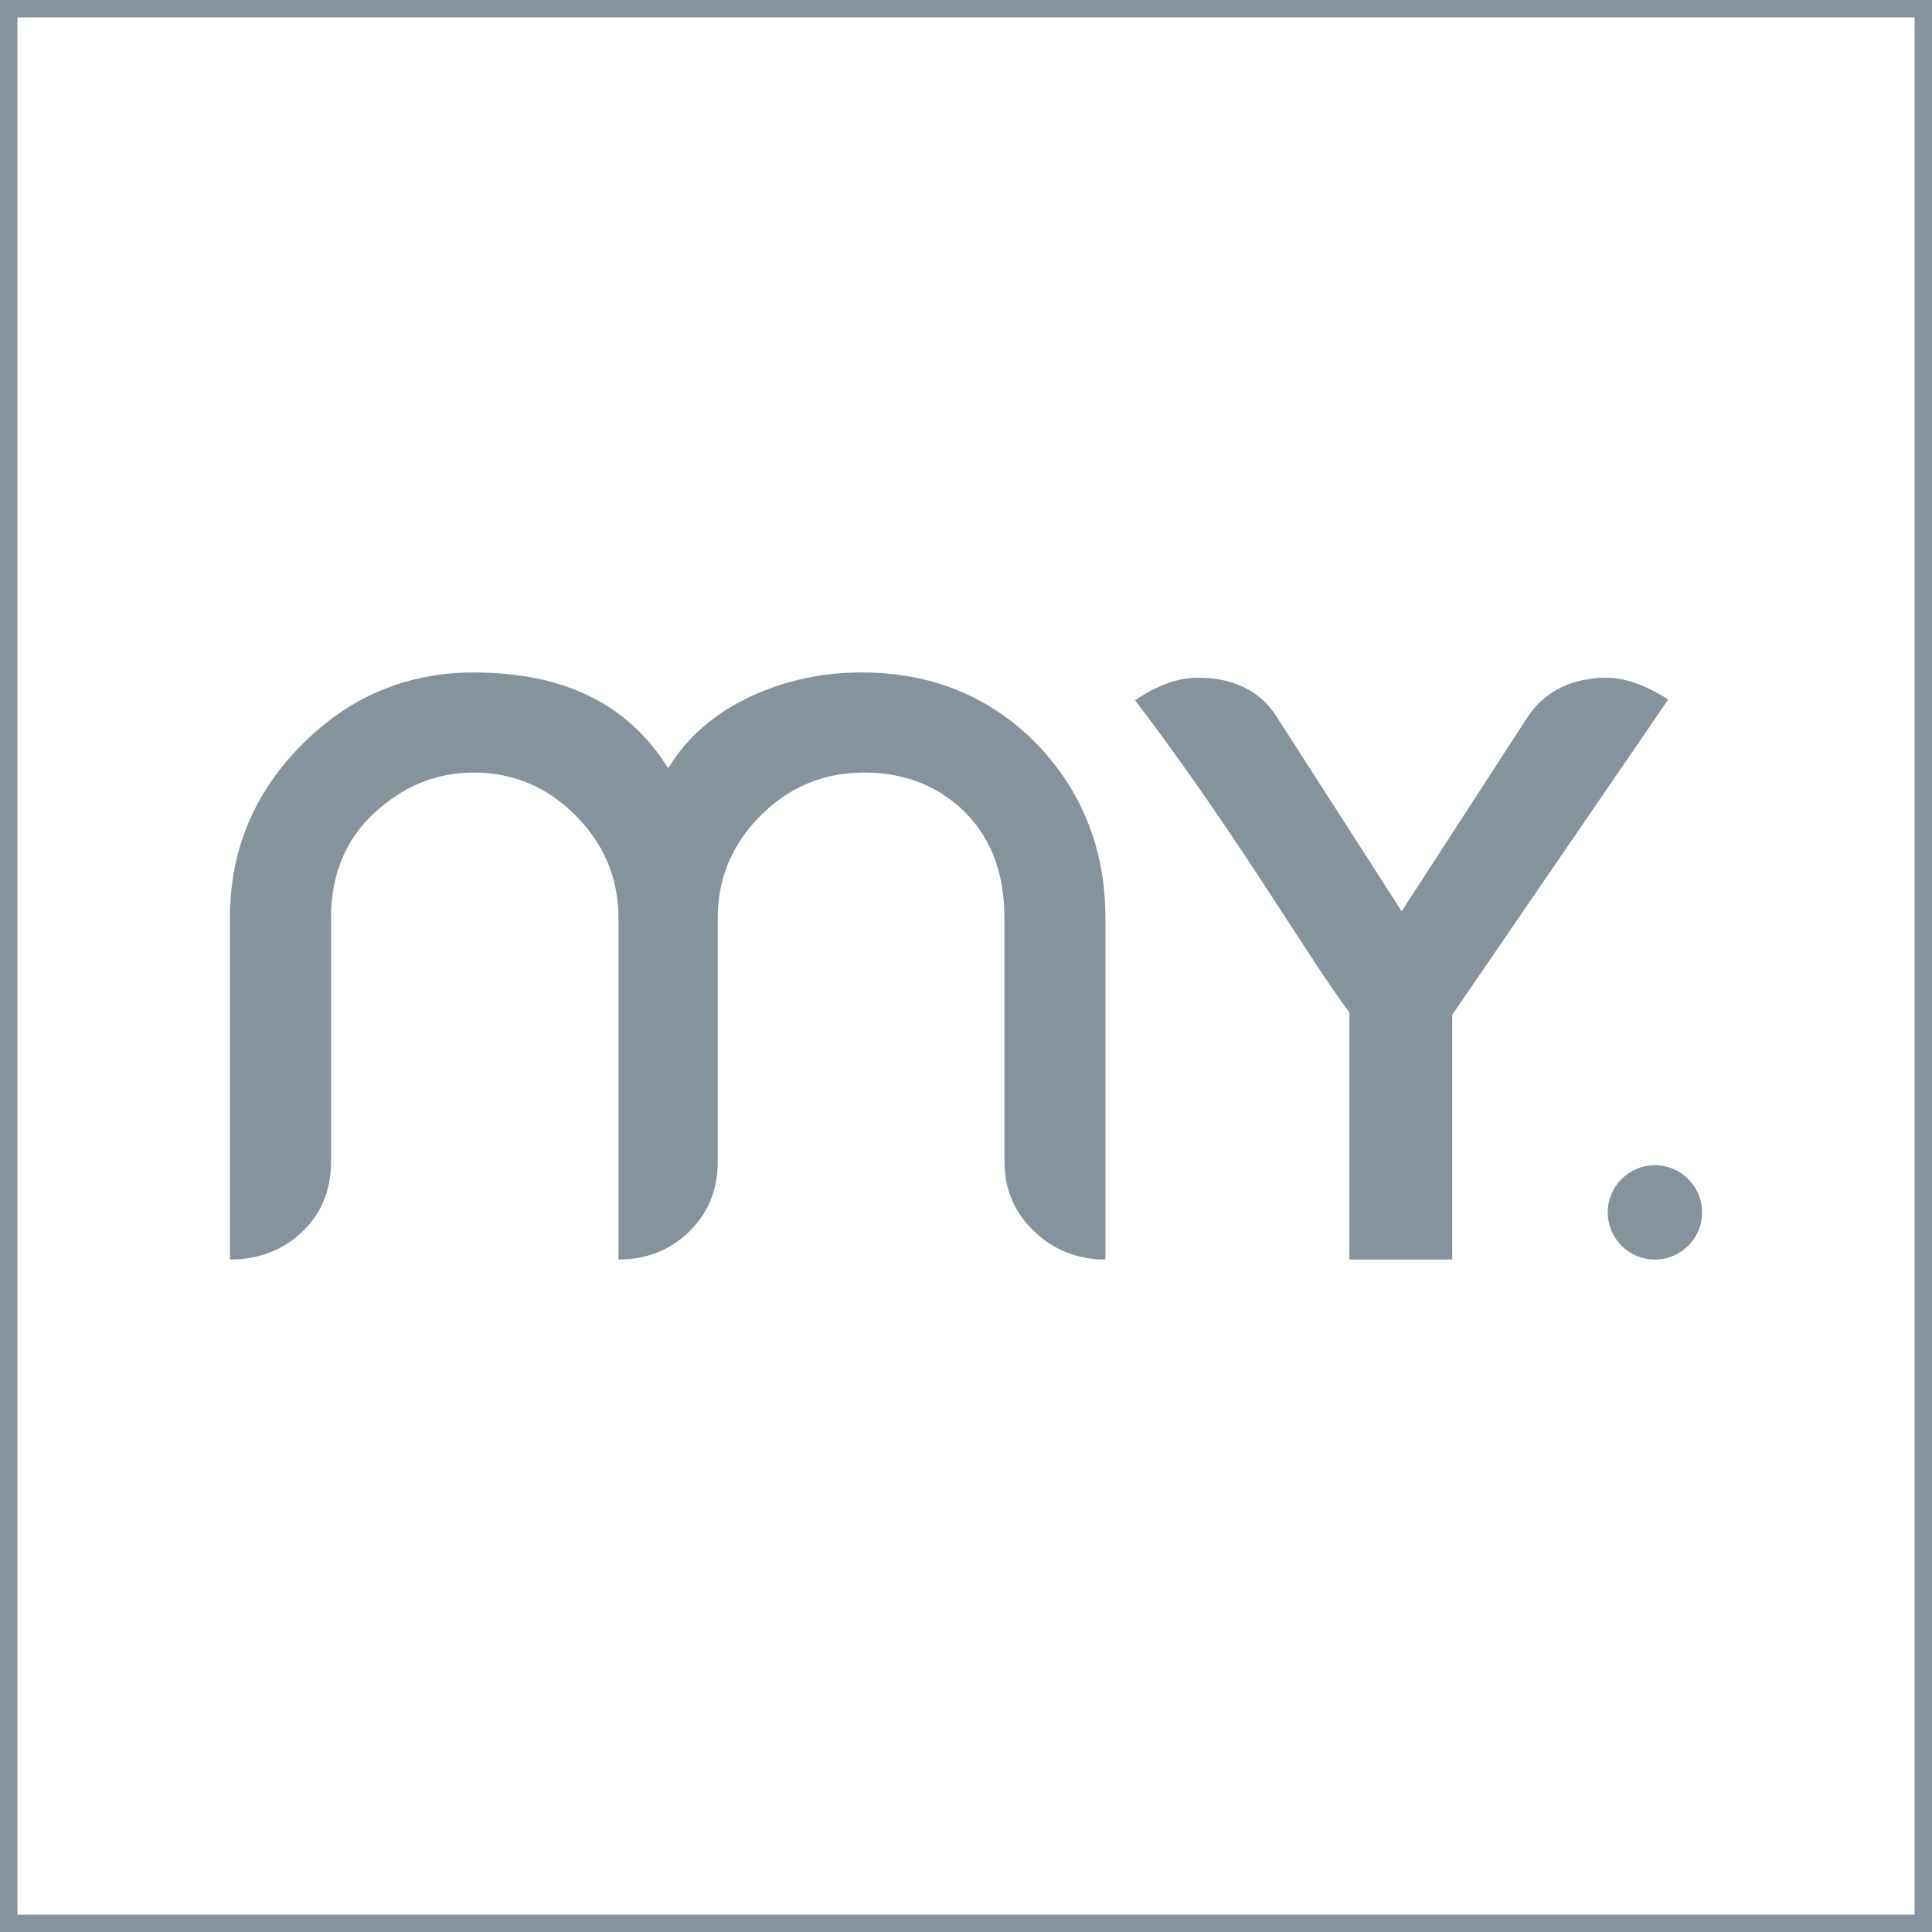
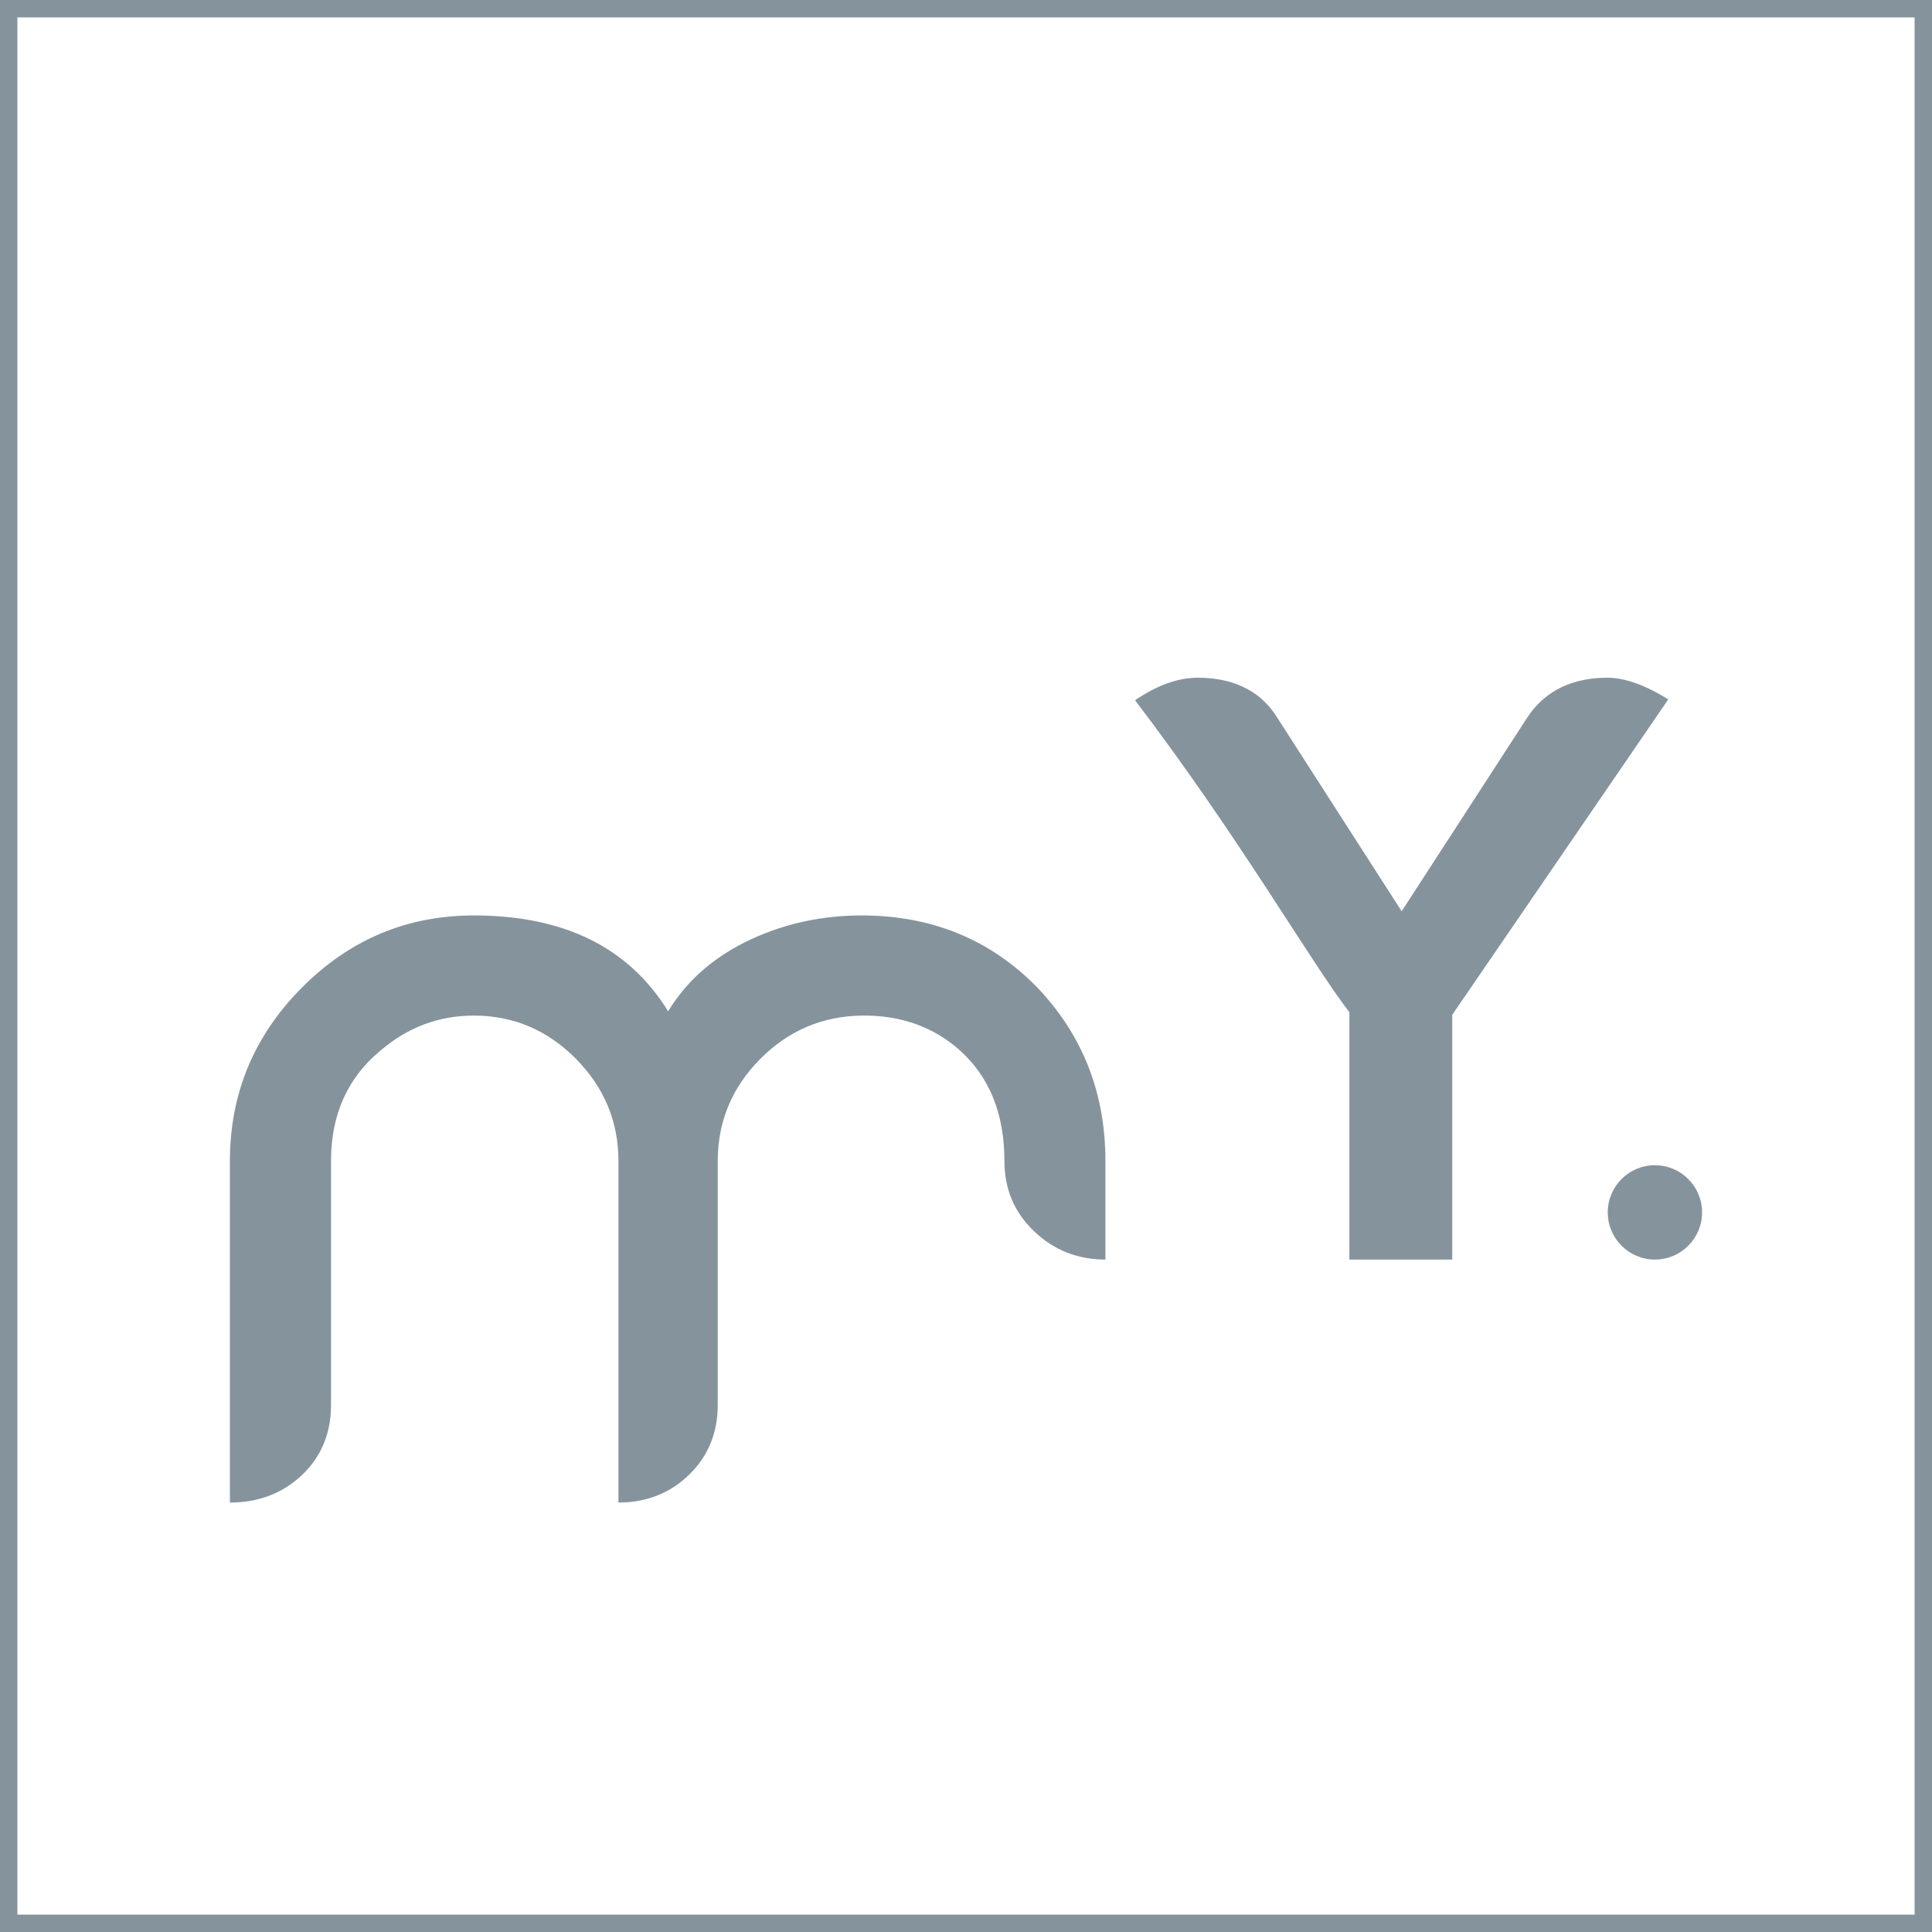
<svg xmlns="http://www.w3.org/2000/svg" xml:space="preserve" width="180px" height="180px" version="1.1" style="shape-rendering:geometricPrecision; text-rendering:geometricPrecision; image-rendering:optimizeQuality; fill-rule:evenodd; clip-rule:evenodd" viewBox="0 0 180 180">
  <defs>
    <style type="text/css">
   
    .fil0 {fill:#85949C;fill-rule:nonzero}
   
  </style>
  </defs>
  <g id="Layer_x0020_1">
-     <path class="fil0" d="M155.43 65.16l-20.13 29.39 0 22.8 -9.58 0 0 -23.04c-3.63,-4.71 -10.28,-16.35 -19.97,-29.07 2.06,-1.4 4.01,-2.1 5.85,-2.1 3.03,0 5.68,1.04 7.3,3.57l11.69 18.19 11.69 -18.03c1.72,-2.65 4.43,-3.73 7.46,-3.73 1.63,0 3.52,0.67 5.69,2.02zm-154.62 -65.16l179.19 0 0 180 -180 0 0 -180 0.81 0zm177.57 1.62l-176.76 0 0 176.76 176.76 0 0 -176.76zm-75.39 115.73c-2.59,0 -4.81,-0.88 -6.65,-2.64 -1.84,-1.75 -2.76,-3.93 -2.76,-6.53l0 -22.64c0,-4.39 -1.38,-7.82 -4.14,-10.31 -2.49,-2.22 -5.55,-3.3 -9.17,-3.25 -3.68,0.06 -6.84,1.41 -9.46,4.06 -2.62,2.65 -3.94,5.82 -3.94,9.5l0 22.72c0,2.6 -0.89,4.76 -2.67,6.5 -1.79,1.73 -3.98,2.59 -6.58,2.59l0 -31.81c0,-3.68 -1.32,-6.86 -3.97,-9.54 -2.66,-2.68 -5.82,-4.02 -9.5,-4.02 -3.25,0 -6.14,1.08 -8.69,3.25 -3.08,2.54 -4.62,5.98 -4.62,10.31l0 22.72c0,2.65 -0.91,4.83 -2.72,6.54 -1.81,1.7 -4.05,2.55 -6.7,2.55l0 -31.81c0,-6.28 2.23,-11.66 6.7,-16.16 4.46,-4.49 9.81,-6.73 16.03,-6.73 8.39,0 14.42,2.97 18.1,8.93 1.78,-2.93 4.38,-5.17 7.79,-6.74 3.19,-1.46 6.6,-2.19 10.23,-2.19 6.54,0 12.01,2.24 16.39,6.73 4.22,4.44 6.33,9.83 6.33,16.16l0 31.81zm51.19 -8.79c2.43,0 4.4,1.97 4.4,4.4 0,2.42 -1.97,4.39 -4.4,4.39 -2.42,0 -4.39,-1.97 -4.39,-4.39 0,-2.43 1.97,-4.4 4.39,-4.4z" />
+     <path class="fil0" d="M155.43 65.16l-20.13 29.39 0 22.8 -9.58 0 0 -23.04c-3.63,-4.71 -10.28,-16.35 -19.97,-29.07 2.06,-1.4 4.01,-2.1 5.85,-2.1 3.03,0 5.68,1.04 7.3,3.57l11.69 18.19 11.69 -18.03c1.72,-2.65 4.43,-3.73 7.46,-3.73 1.63,0 3.52,0.67 5.69,2.02zm-154.62 -65.16l179.19 0 0 180 -180 0 0 -180 0.81 0zm177.57 1.62l-176.76 0 0 176.76 176.76 0 0 -176.76zm-75.39 115.73c-2.59,0 -4.81,-0.88 -6.65,-2.64 -1.84,-1.75 -2.76,-3.93 -2.76,-6.53c0,-4.39 -1.38,-7.82 -4.14,-10.31 -2.49,-2.22 -5.55,-3.3 -9.17,-3.25 -3.68,0.06 -6.84,1.41 -9.46,4.06 -2.62,2.65 -3.94,5.82 -3.94,9.5l0 22.72c0,2.6 -0.89,4.76 -2.67,6.5 -1.79,1.73 -3.98,2.59 -6.58,2.59l0 -31.81c0,-3.68 -1.32,-6.86 -3.97,-9.54 -2.66,-2.68 -5.82,-4.02 -9.5,-4.02 -3.25,0 -6.14,1.08 -8.69,3.25 -3.08,2.54 -4.62,5.98 -4.62,10.31l0 22.72c0,2.65 -0.91,4.83 -2.72,6.54 -1.81,1.7 -4.05,2.55 -6.7,2.55l0 -31.81c0,-6.28 2.23,-11.66 6.7,-16.16 4.46,-4.49 9.81,-6.73 16.03,-6.73 8.39,0 14.42,2.97 18.1,8.93 1.78,-2.93 4.38,-5.17 7.79,-6.74 3.19,-1.46 6.6,-2.19 10.23,-2.19 6.54,0 12.01,2.24 16.39,6.73 4.22,4.44 6.33,9.83 6.33,16.16l0 31.81zm51.19 -8.79c2.43,0 4.4,1.97 4.4,4.4 0,2.42 -1.97,4.39 -4.4,4.39 -2.42,0 -4.39,-1.97 -4.39,-4.39 0,-2.43 1.97,-4.4 4.39,-4.4z" />
  </g>
</svg>